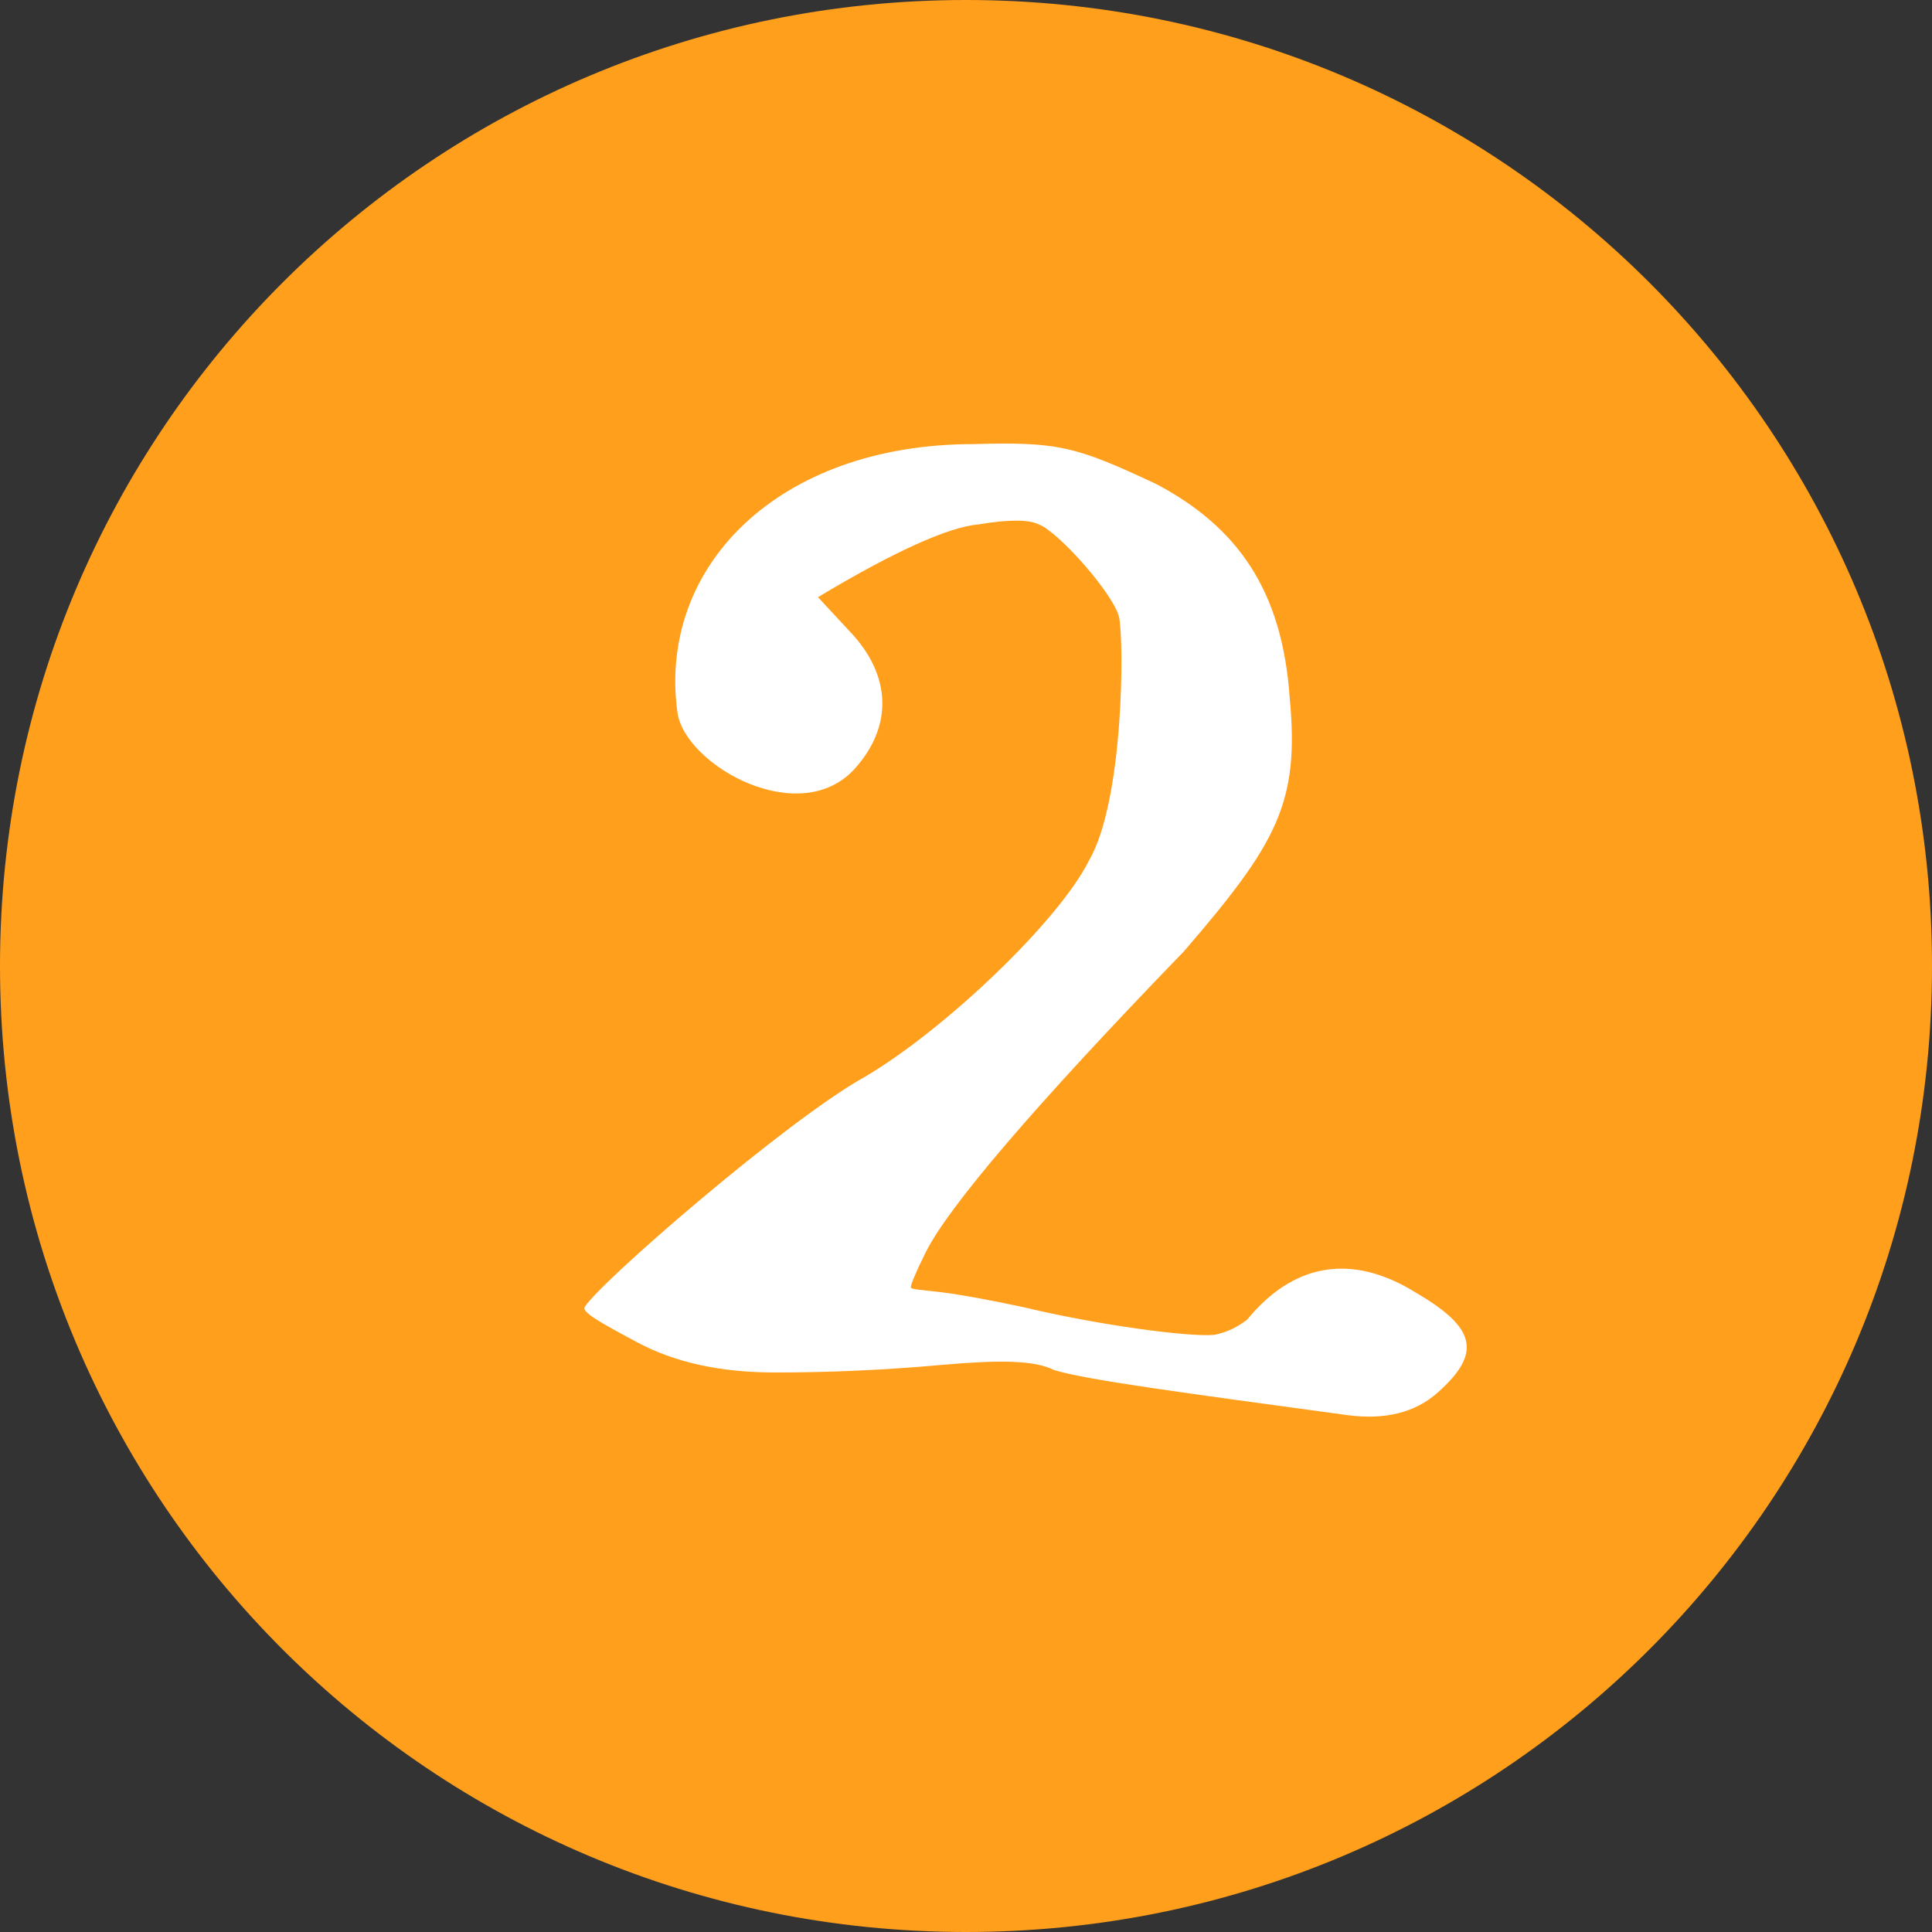
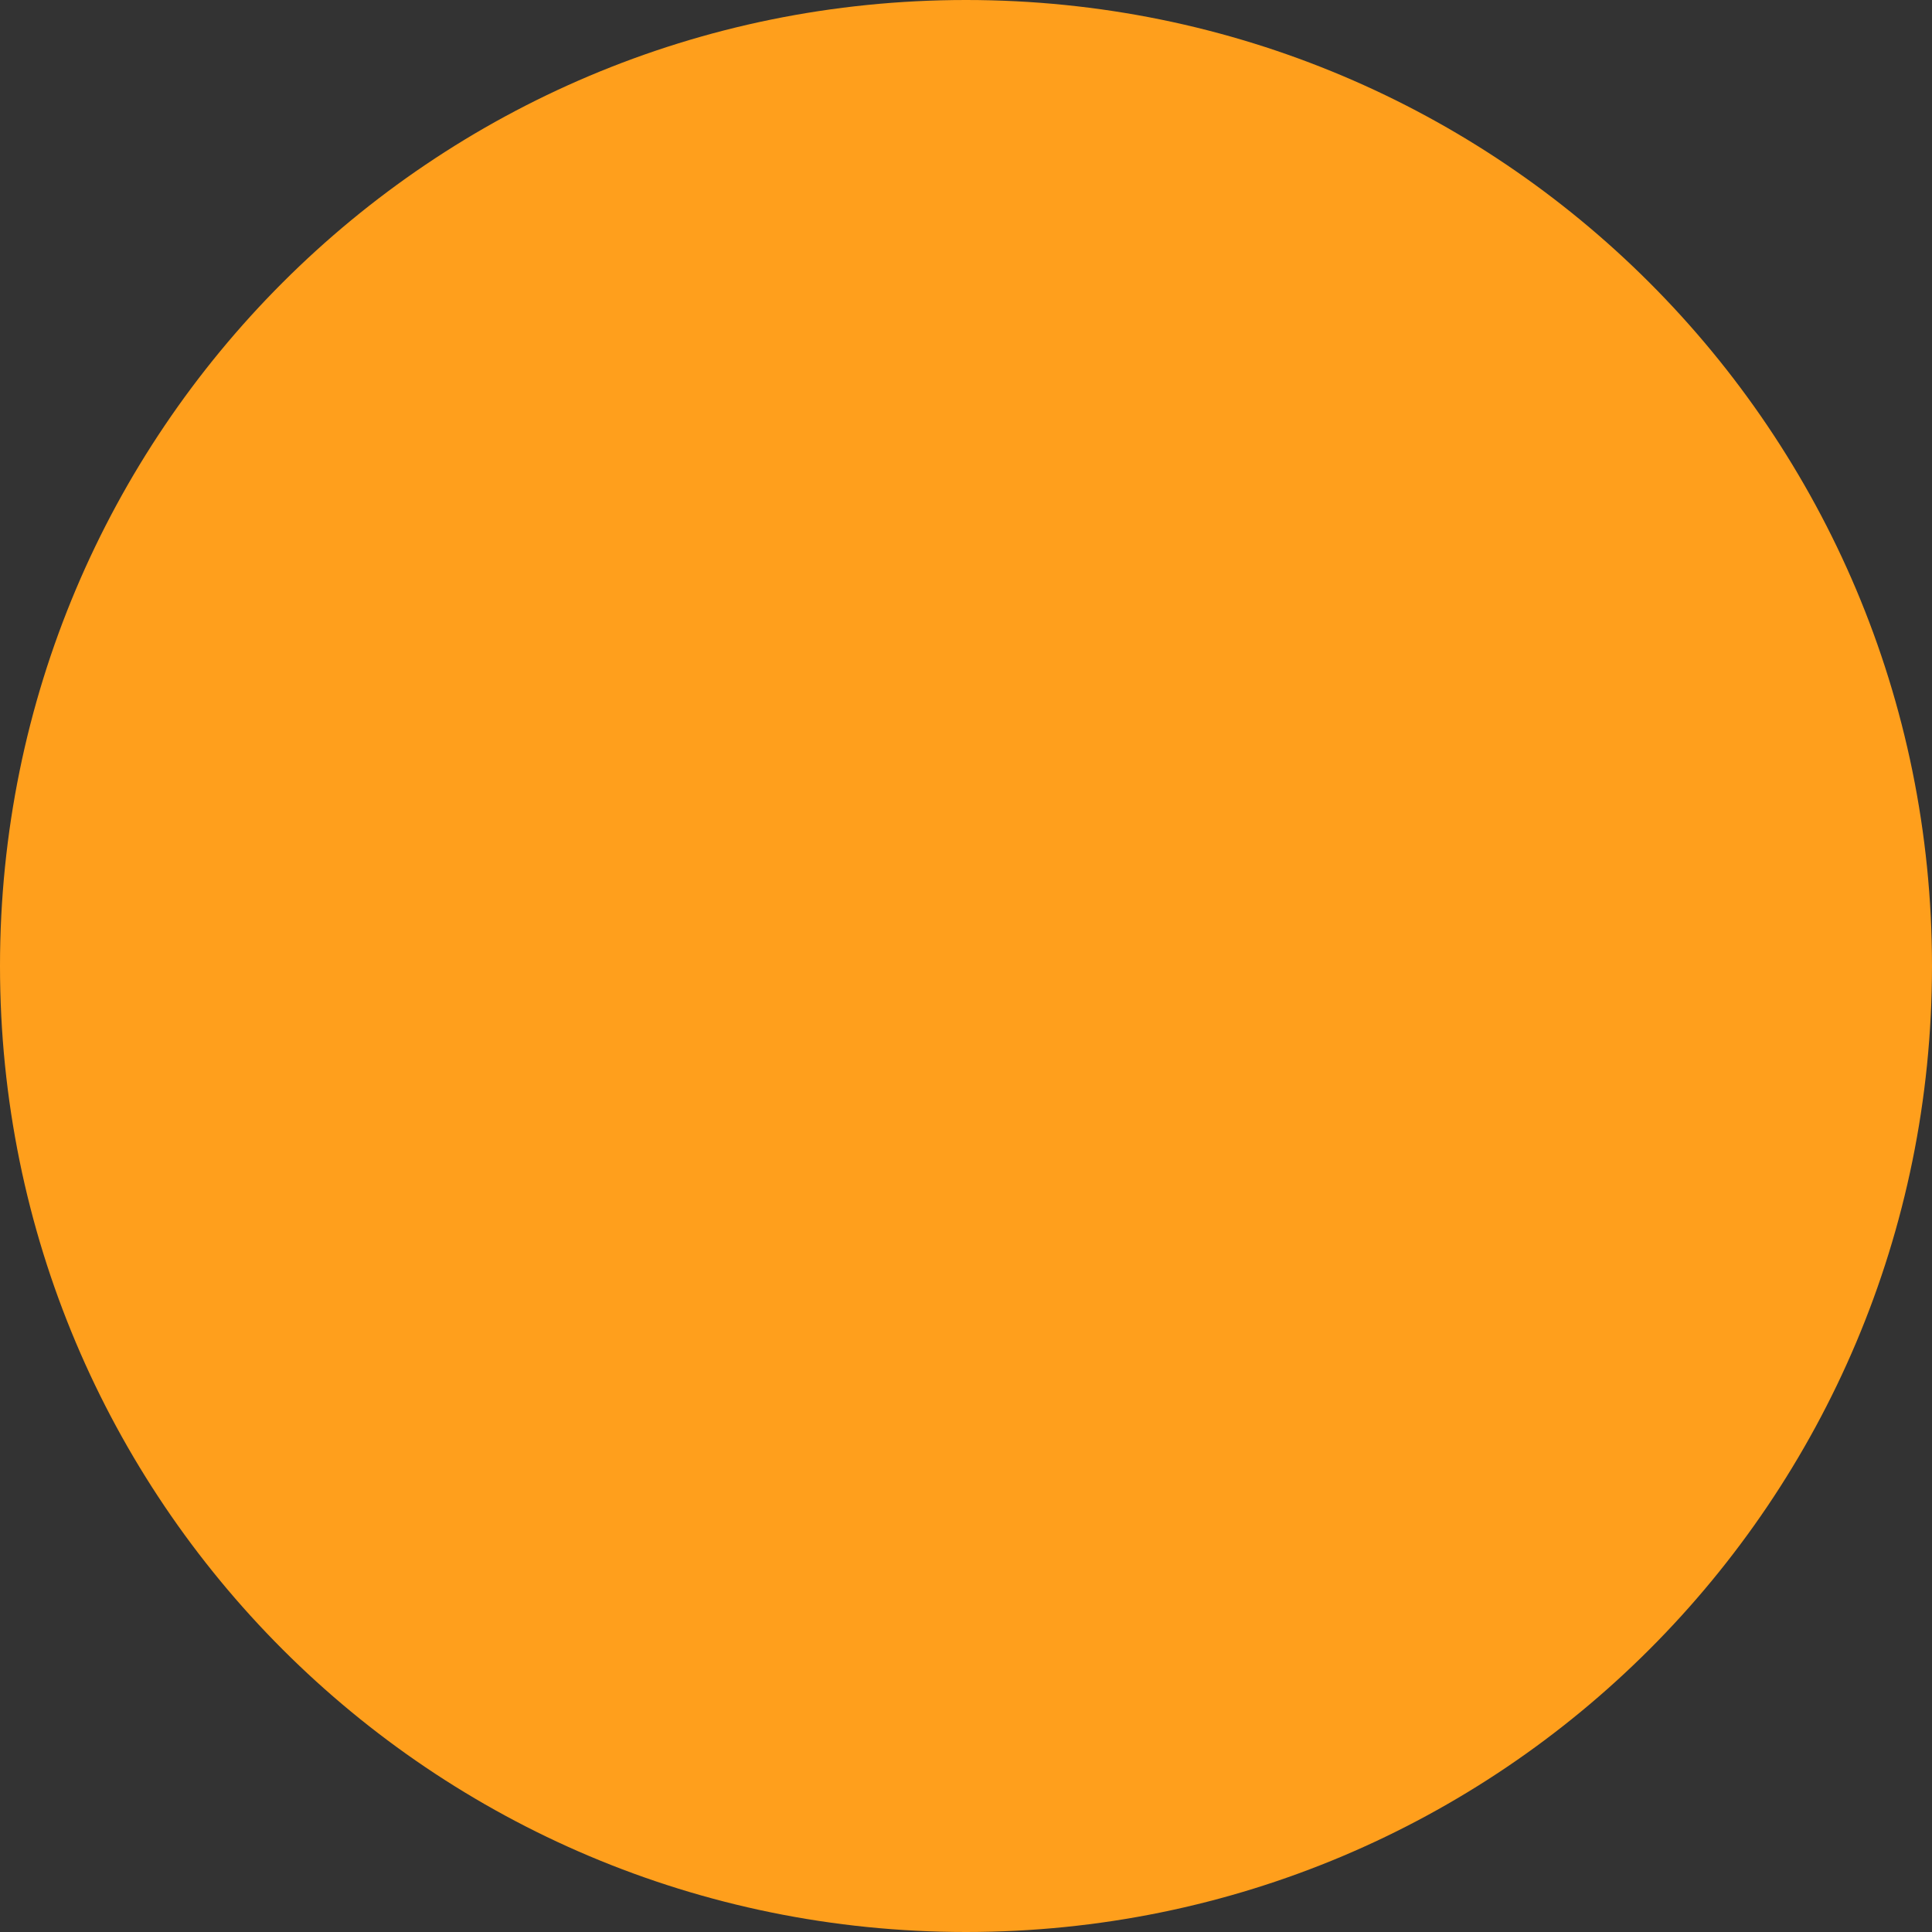
<svg xmlns="http://www.w3.org/2000/svg" version="1.1" id="レイヤー_1" x="0px" y="0px" viewBox="0 0 77 77" style="enable-background:new 0 0 77 77;" xml:space="preserve">
  <rect x="0" y="0" width="77" height="77" fill="#333333" stroke="none" />
  <style type="text/css">
	.st0{fill-rule:evenodd;clip-rule:evenodd;fill:#FF9F1C;}
	.st1{fill:#FFFFFF;}
</style>
  <path class="st0" d="M38.5,0C59.8,0,77,17.2,77,38.5S59.8,77,38.5,77C17.2,77,0,59.8,0,38.5S17.2,0,38.5,0z" />
  <g>
-     <path class="st1" d="M46.1,19.3c3.2,1.7,5,4.2,5.3,8.5c0.4,4.2-0.5,5.8-4.2,10.1c-6,6.2-9.4,10.2-10.3,12c-0.4,0.8-0.6,1.3-0.6,1.4   c0,0.1,0.4,0.1,1.2,0.2c0.8,0.1,1.9,0.3,3.3,0.6c2.9,0.7,6.6,1.2,7.6,1.1c0.5-0.1,0.9-0.3,1.3-0.6c1.8-2.2,4.1-2.7,6.7-1.1   c2.4,1.4,2.7,2.4,0.9,4c-0.9,0.8-2.1,1.1-3.6,0.9c-6.6-0.9-10.4-1.4-11.7-1.8c-0.8-0.4-2.2-0.4-4.5-0.2c-2.2,0.2-4.4,0.3-6.6,0.3   c-2.2,0-4-0.4-5.5-1.2s-2.2-1.2-2.1-1.4c0.5-0.9,8.1-7.5,11.2-9.2c3.2-1.9,7.7-6.2,8.9-8.6c1.4-2.4,1.4-8.8,1.2-9.7   c-0.2-0.9-2.4-3.4-3.2-3.7c-0.4-0.2-1.2-0.2-2.4,0c-1.2,0.1-3.4,1.1-6.4,2.9l1.3,1.4c1.6,1.7,1.7,3.7,0.2,5.4   c-2.2,2.5-6.8-0.1-7.1-2.2c-0.8-5.8,4-10.7,11.8-10.7C42.2,17.6,42.9,17.8,46.1,19.3z" />
-   </g>
+     </g>
</svg>